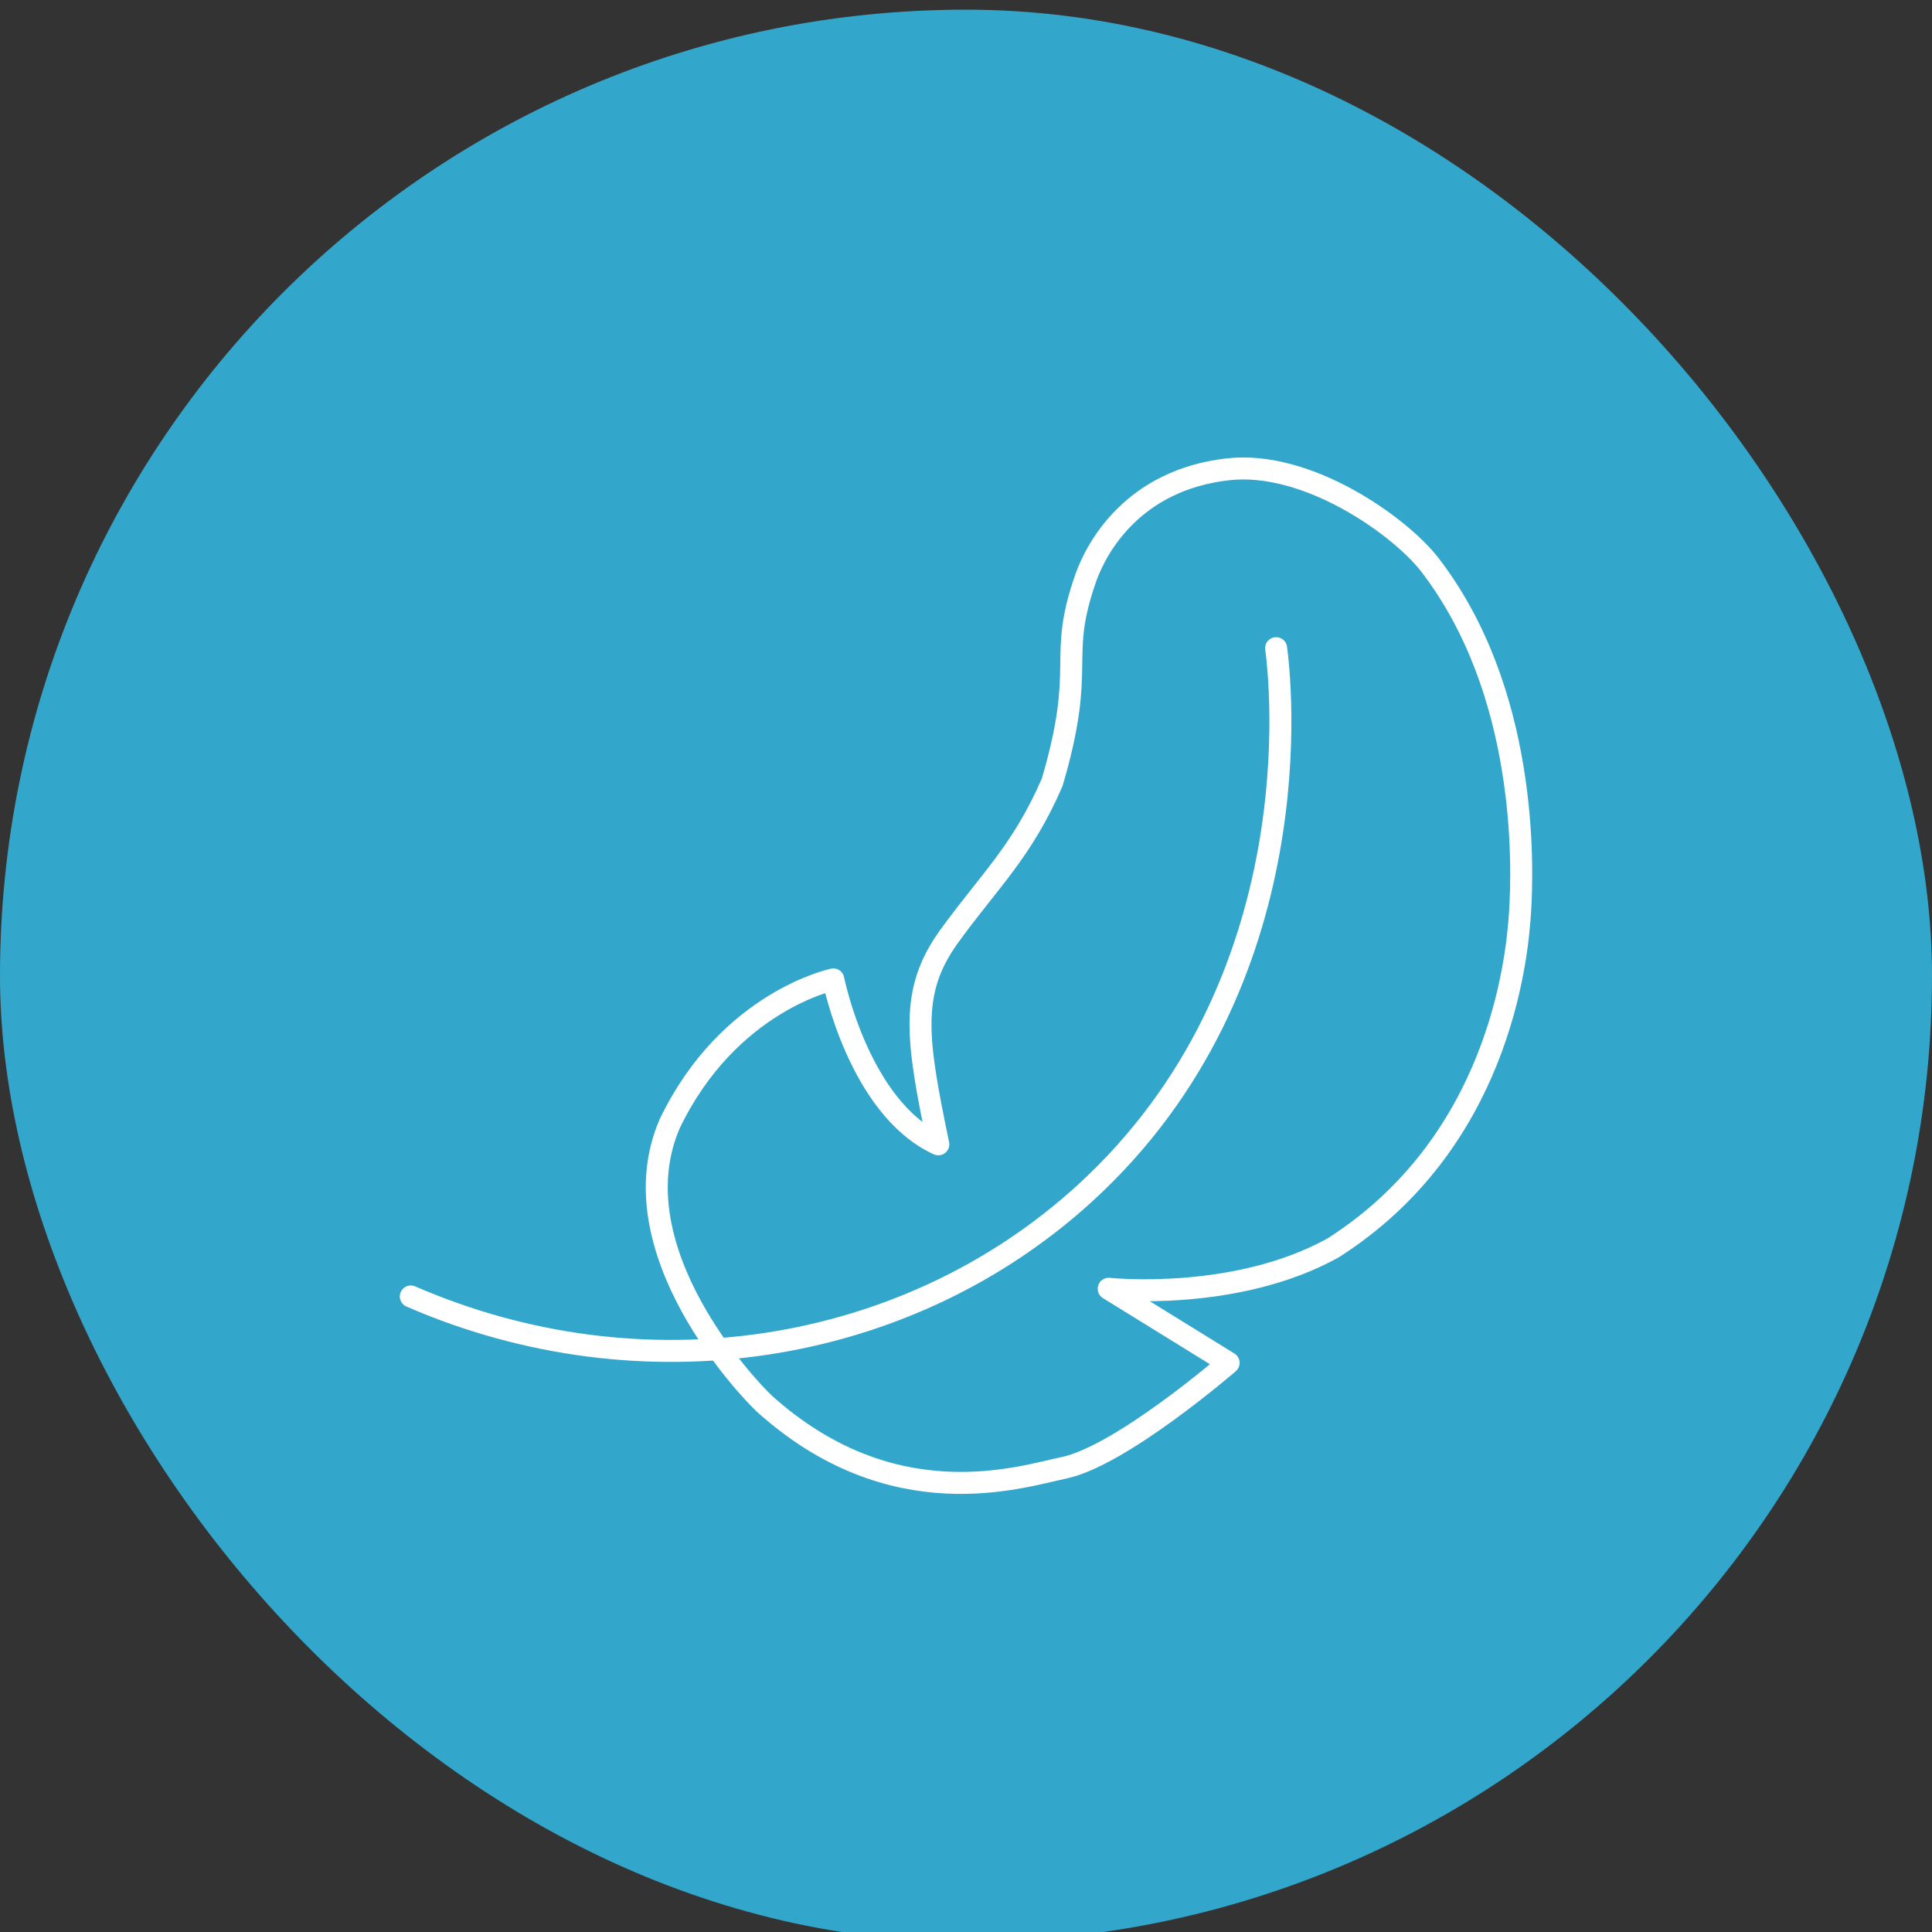
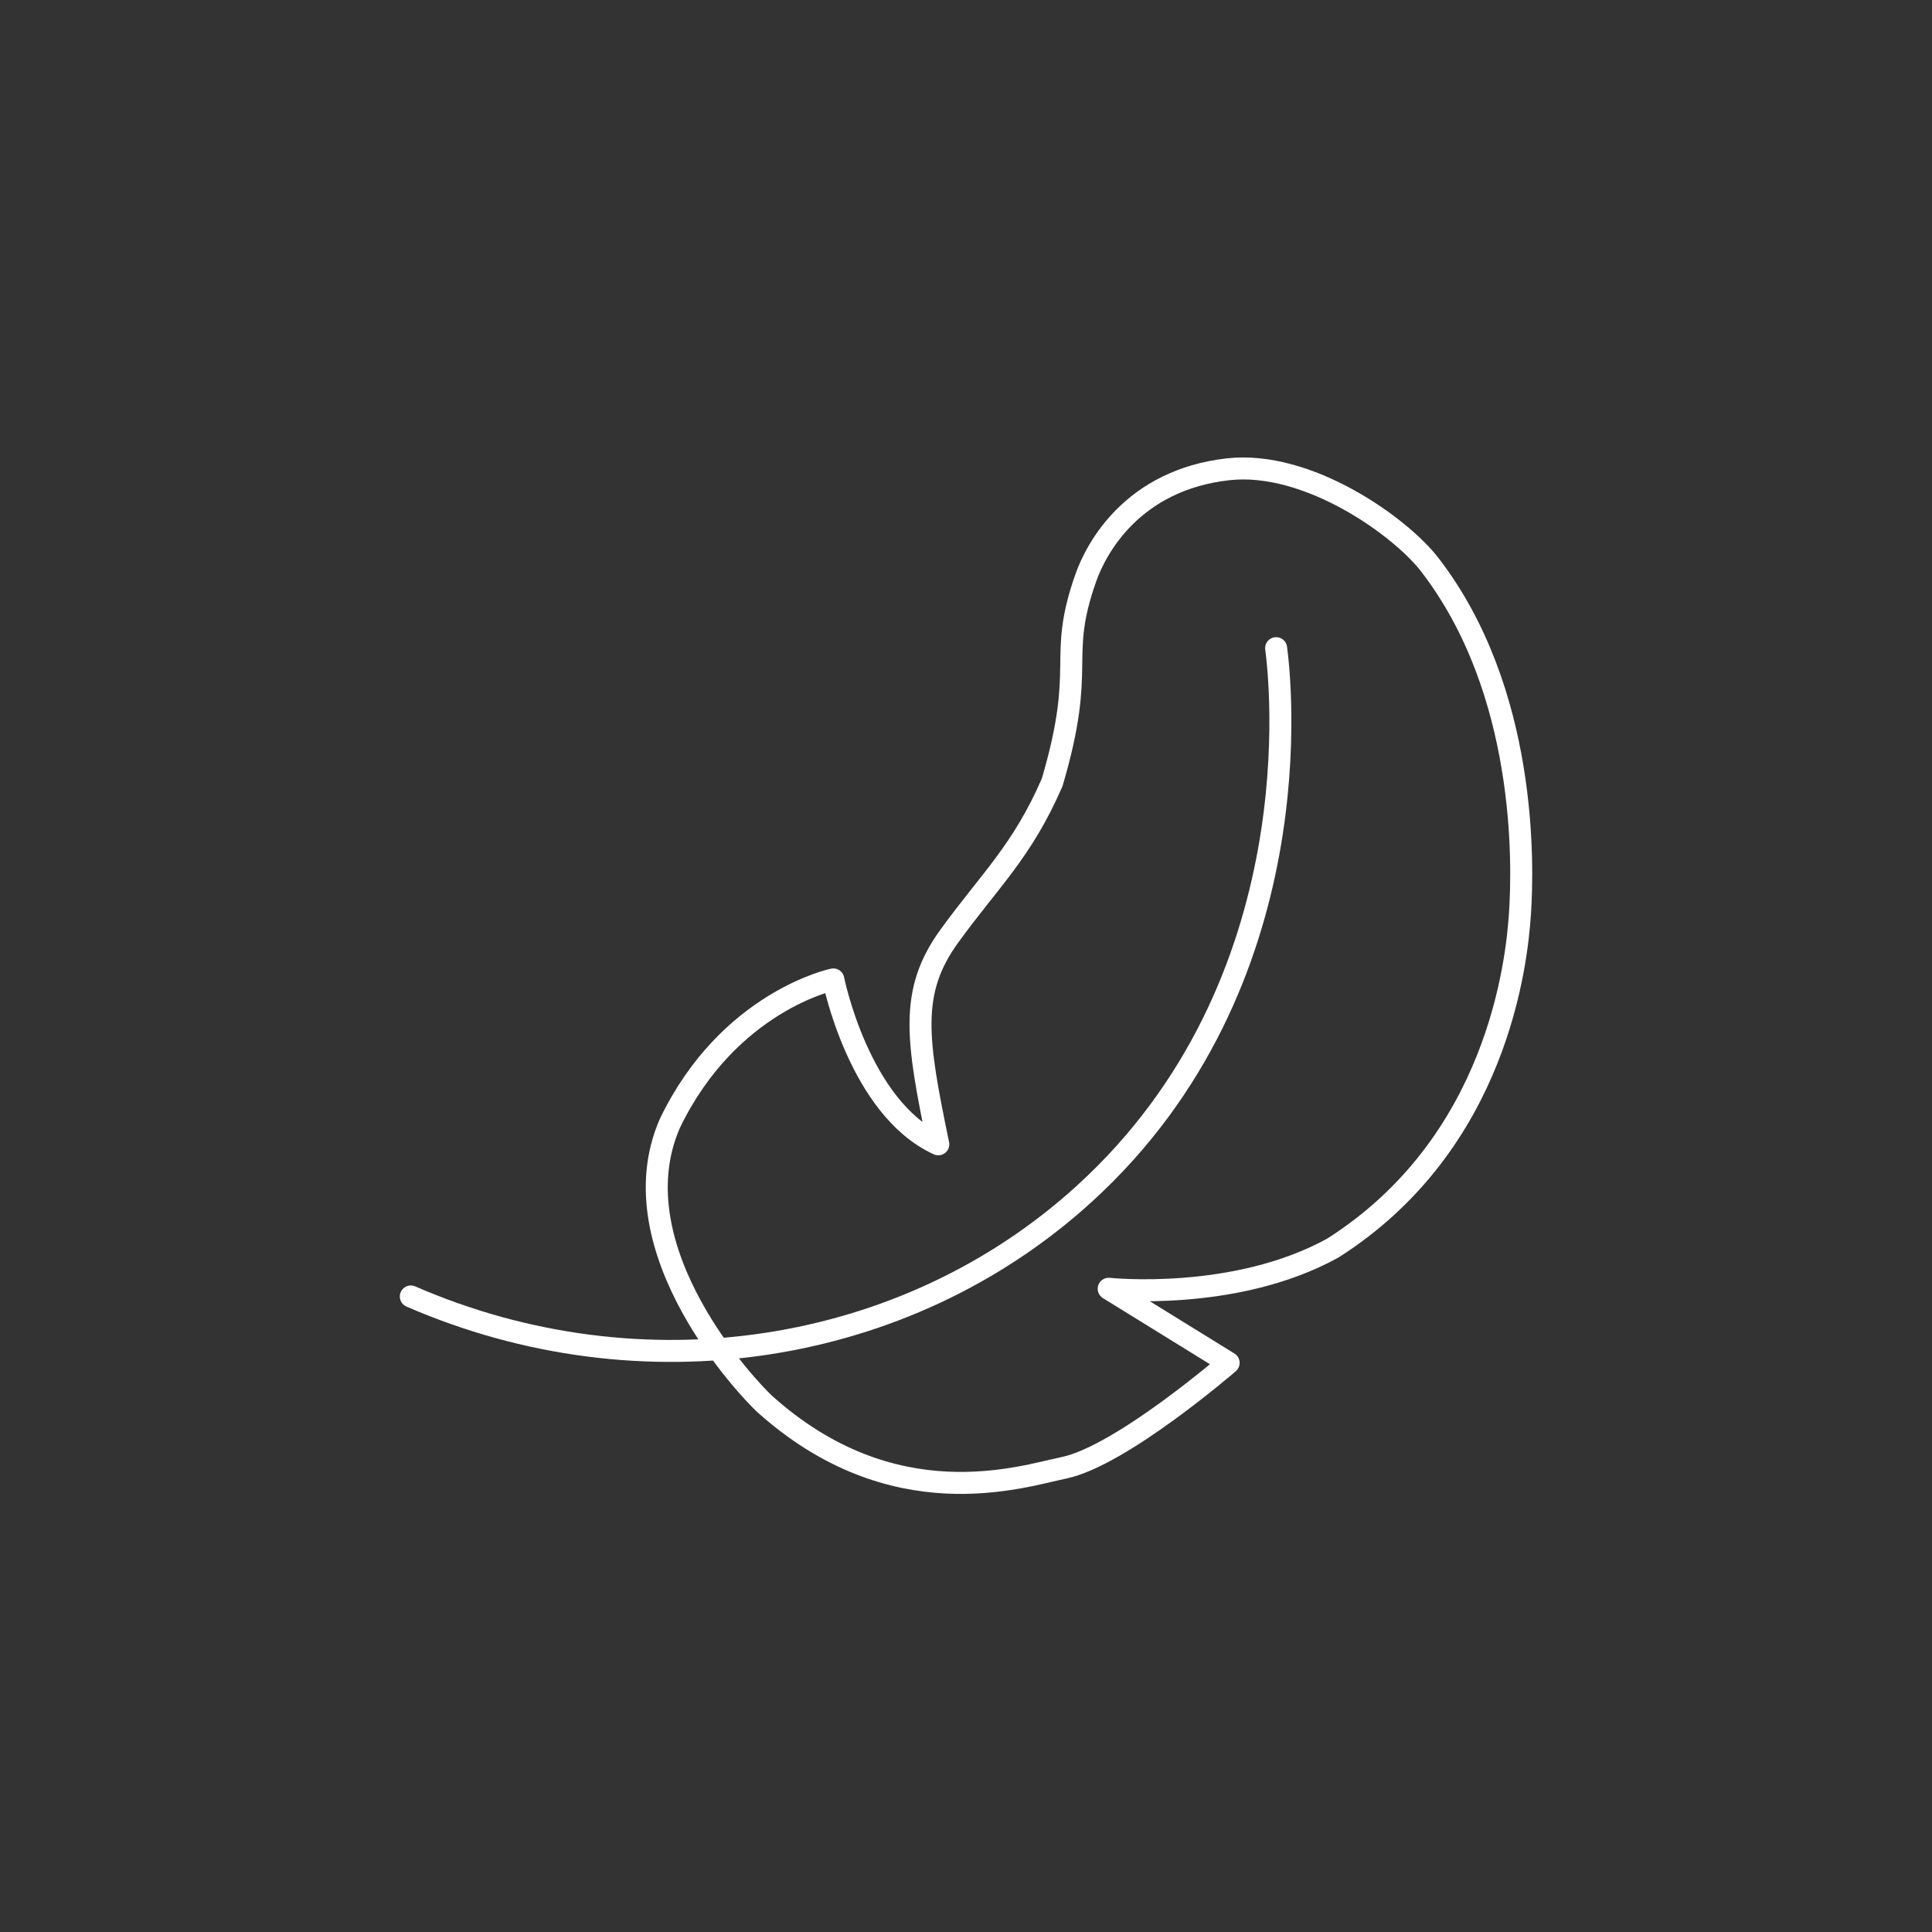
<svg xmlns="http://www.w3.org/2000/svg" id="Vrstva_1" data-name="Vrstva 1" viewBox="0 0 175.74 175.74">
  <rect x="0" y="0" width="175.74" height="175.74" fill="#333333" stroke="none" />
  <defs>
    <style>
      .cls-1 {
        fill: none;
        stroke: #fff;
        stroke-linecap: round;
        stroke-linejoin: round;
        stroke-width: 2px;
      }

      .cls-2 {
        fill: #32a7cb;
      }
    </style>
  </defs>
-   <rect class="cls-2" x="0" y=".88" width="175.74" height="175.74" rx="87.87" ry="87.87" />
  <g>
    <path class="cls-1" d="M37.37,117.93c20.96,9.12,45.02,5.44,61.24-9.32,21.13-19.23,17.81-47.14,17.47-49.65" />
    <path class="cls-1" d="M69.46,127.62c11.76,10.63,23.42,6.7,27.3,5.9,5.22-1.08,15-9.55,15-9.55l-10.91-6.74s11.48,1.23,20.4-3.71c15-9.55,16.72-26.02,17.01-30.42.3-4.51.66-20.25-8.21-31.74-2.67-3.46-11.07-9.5-18.36-8.67-8.65.98-11.97,7.15-12.93,9.89-2.63,7.48.13,7.79-3.05,18.58-2.73,6.3-5.71,8.95-9.37,14.01-3.66,5.05-2.96,9.41-.99,18.92-7.23-3.31-9.55-15-9.55-15,0,0-9.51,1.97-14.87,13.1-5.03,11.54,7.45,24.44,8.54,25.43Z" />
  </g>
</svg>